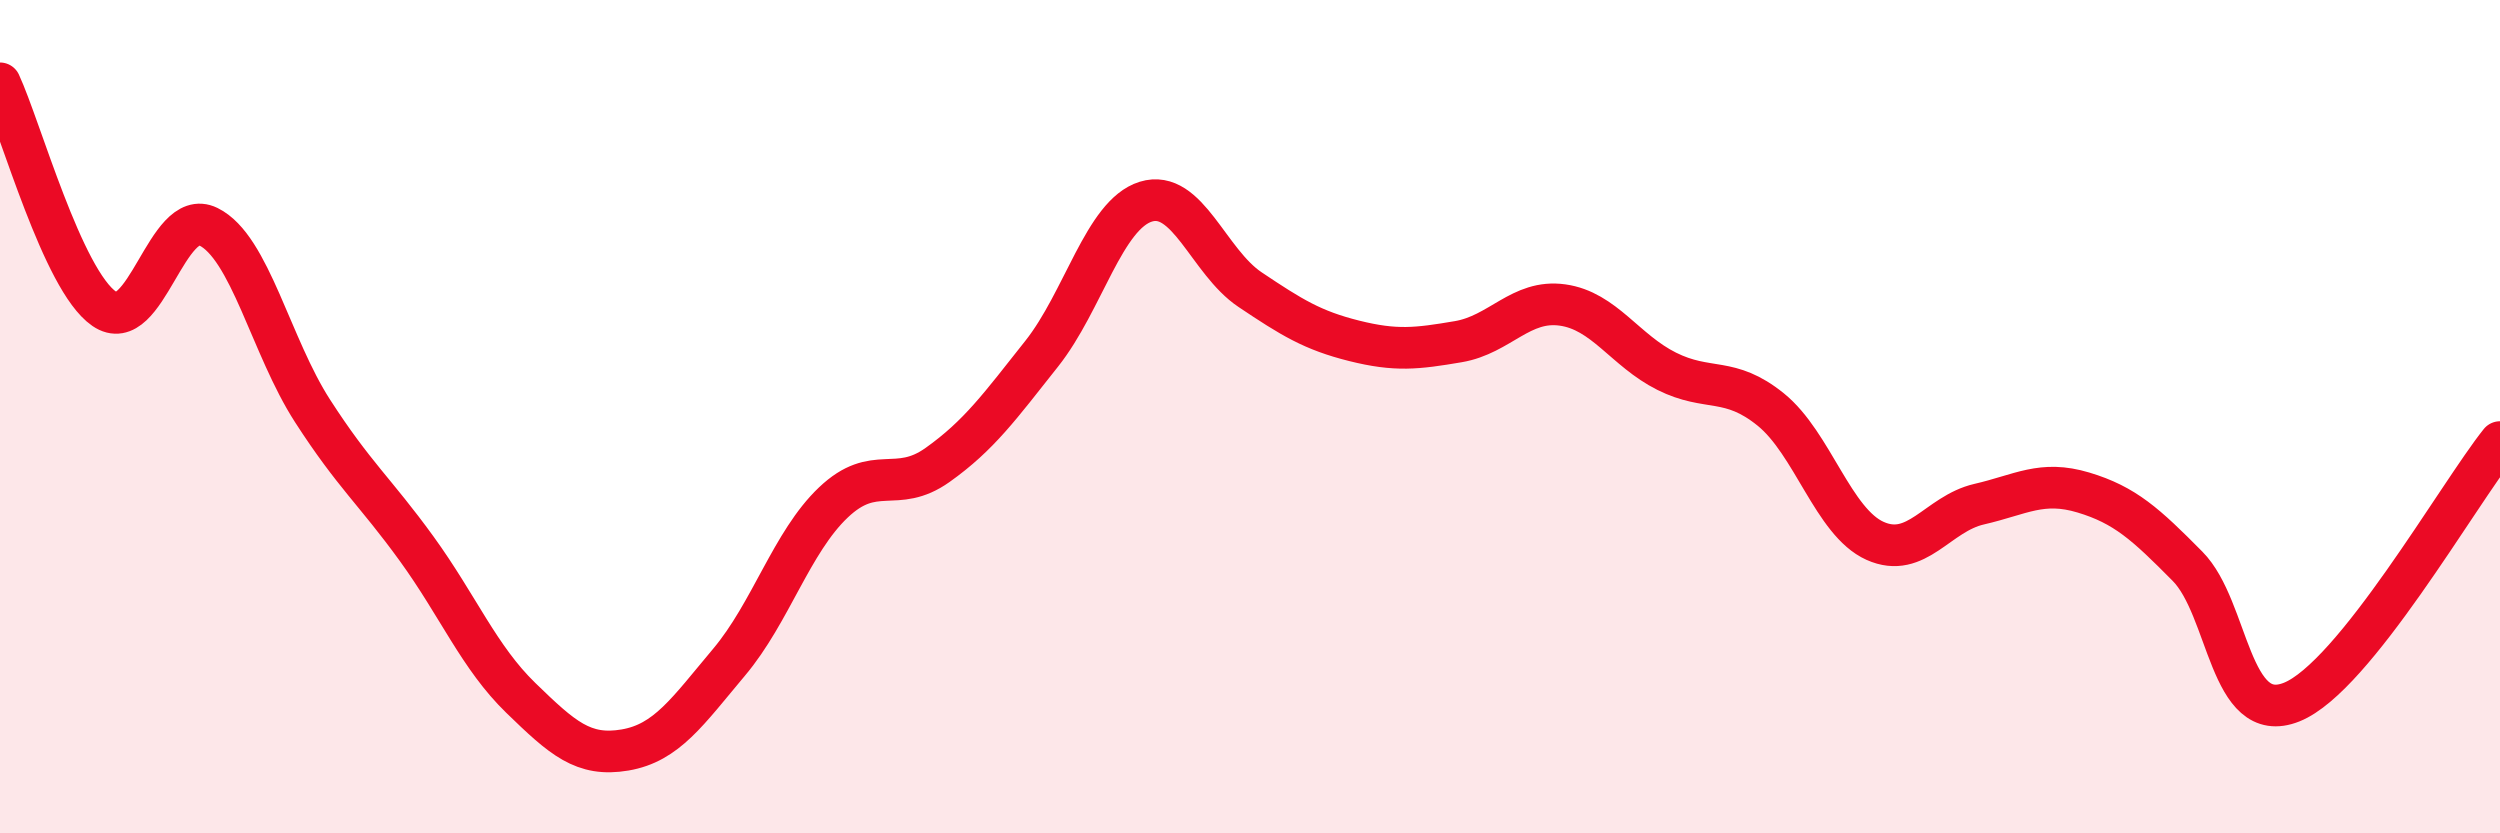
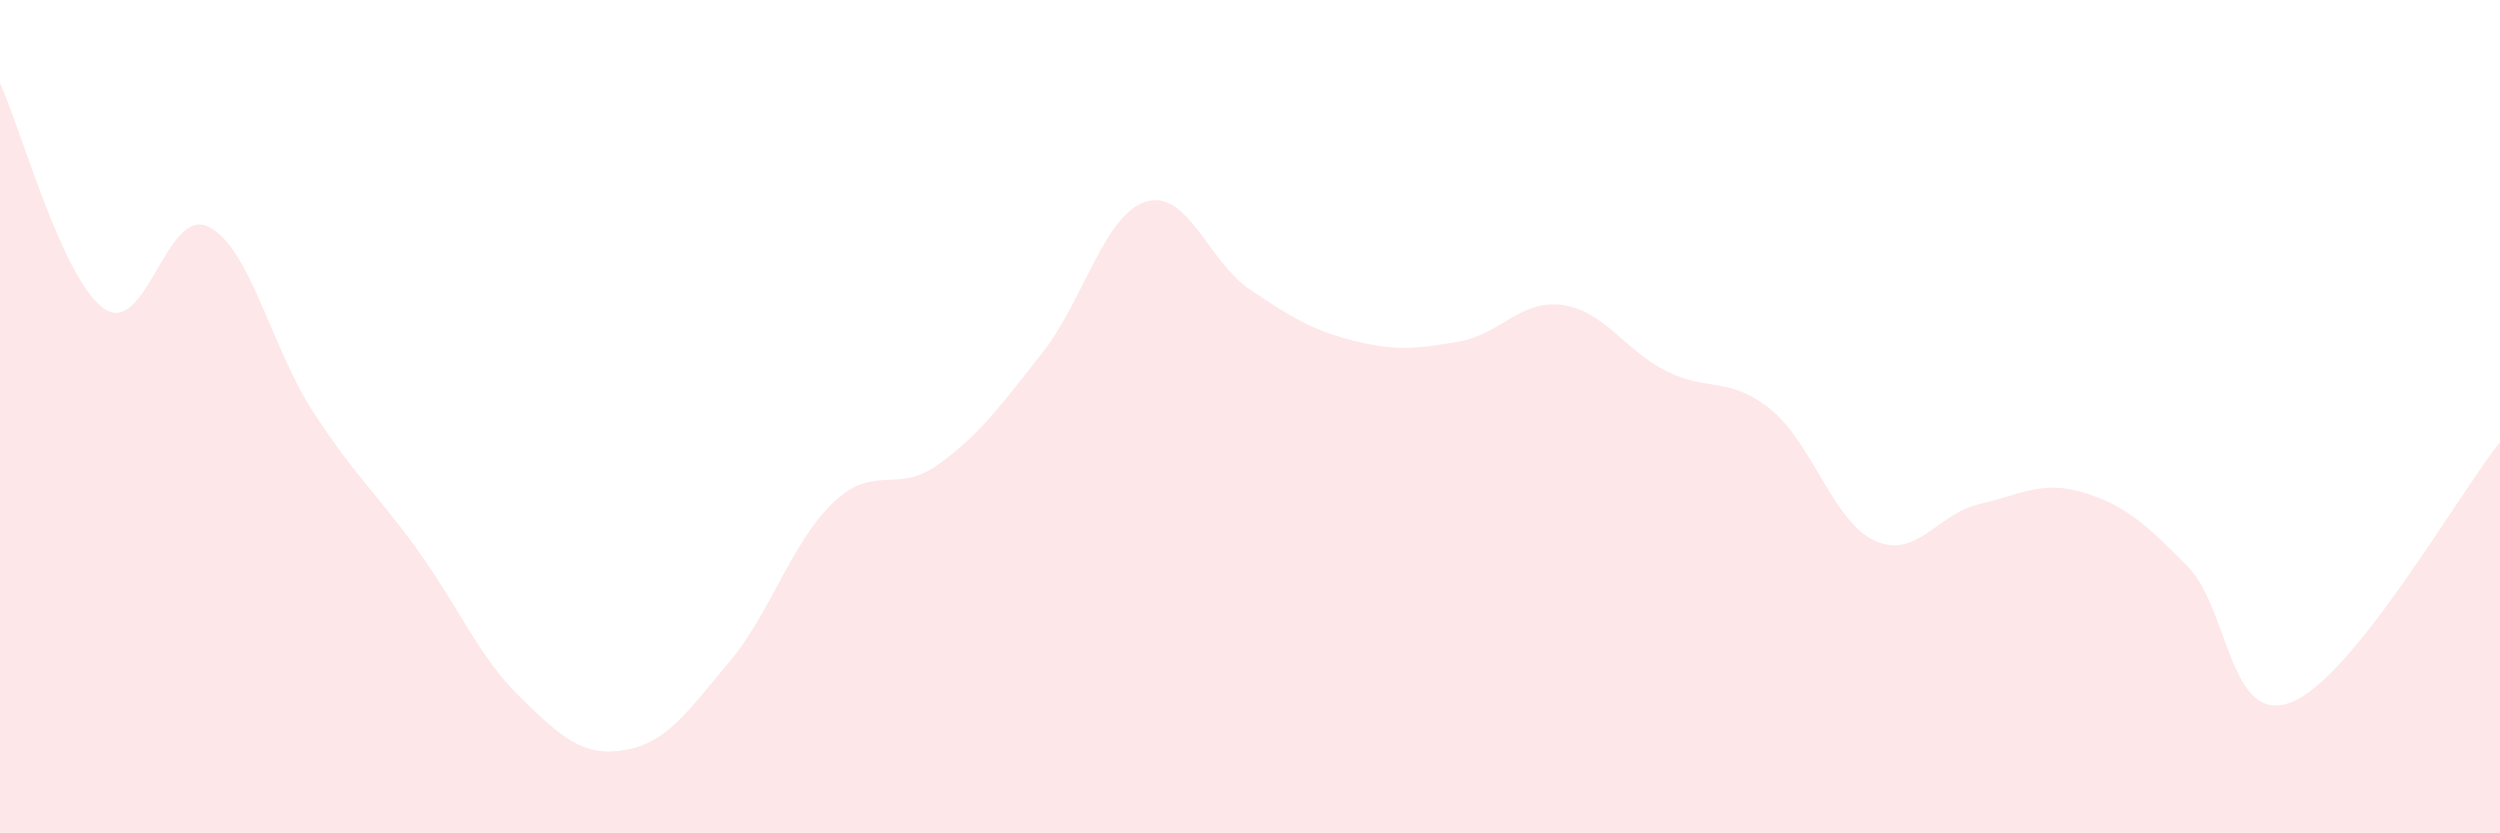
<svg xmlns="http://www.w3.org/2000/svg" width="60" height="20" viewBox="0 0 60 20">
  <path d="M 0,2 C 0.5,3.08 1.5,6.72 2.5,7.41 C 3.5,8.1 4,4.95 5,5.44 C 6,5.93 6.5,8.31 7.5,9.86 C 8.5,11.41 9,11.79 10,13.17 C 11,14.55 11.5,15.78 12.5,16.75 C 13.5,17.72 14,18.17 15,18 C 16,17.83 16.5,17.08 17.5,15.89 C 18.5,14.7 19,13.01 20,12.06 C 21,11.11 21.5,11.87 22.5,11.16 C 23.5,10.45 24,9.75 25,8.49 C 26,7.23 26.5,5.15 27.5,4.84 C 28.5,4.53 29,6.28 30,6.95 C 31,7.62 31.5,7.93 32.5,8.18 C 33.5,8.43 34,8.37 35,8.2 C 36,8.03 36.5,7.18 37.5,7.32 C 38.5,7.46 39,8.41 40,8.91 C 41,9.41 41.5,9.02 42.5,9.83 C 43.5,10.64 44,12.53 45,12.98 C 46,13.43 46.5,12.33 47.5,12.1 C 48.5,11.87 49,11.52 50,11.82 C 51,12.12 51.5,12.58 52.5,13.59 C 53.5,14.6 53.5,17.45 55,16.85 C 56.5,16.25 59,11.86 60,10.61L60 20L0 20Z" fill="#EB0A25" opacity="0.1" stroke-linecap="round" stroke-linejoin="round" />
-   <path d="M 0,2 C 0.5,3.08 1.5,6.72 2.5,7.41 C 3.5,8.1 4,4.95 5,5.44 C 6,5.93 6.5,8.31 7.5,9.86 C 8.5,11.41 9,11.79 10,13.17 C 11,14.55 11.5,15.78 12.5,16.75 C 13.5,17.72 14,18.17 15,18 C 16,17.83 16.5,17.08 17.5,15.89 C 18.5,14.7 19,13.01 20,12.06 C 21,11.11 21.5,11.87 22.5,11.16 C 23.5,10.45 24,9.75 25,8.49 C 26,7.23 26.5,5.15 27.5,4.84 C 28.5,4.53 29,6.28 30,6.95 C 31,7.62 31.5,7.93 32.5,8.18 C 33.5,8.43 34,8.37 35,8.2 C 36,8.03 36.5,7.18 37.5,7.32 C 38.5,7.46 39,8.41 40,8.91 C 41,9.41 41.5,9.02 42.5,9.83 C 43.5,10.64 44,12.53 45,12.98 C 46,13.43 46.5,12.33 47.5,12.1 C 48.5,11.87 49,11.52 50,11.82 C 51,12.12 51.5,12.58 52.5,13.59 C 53.5,14.6 53.5,17.45 55,16.85 C 56.5,16.25 59,11.86 60,10.61" stroke="#EB0A25" stroke-width="1" fill="none" stroke-linecap="round" stroke-linejoin="round" />
</svg>